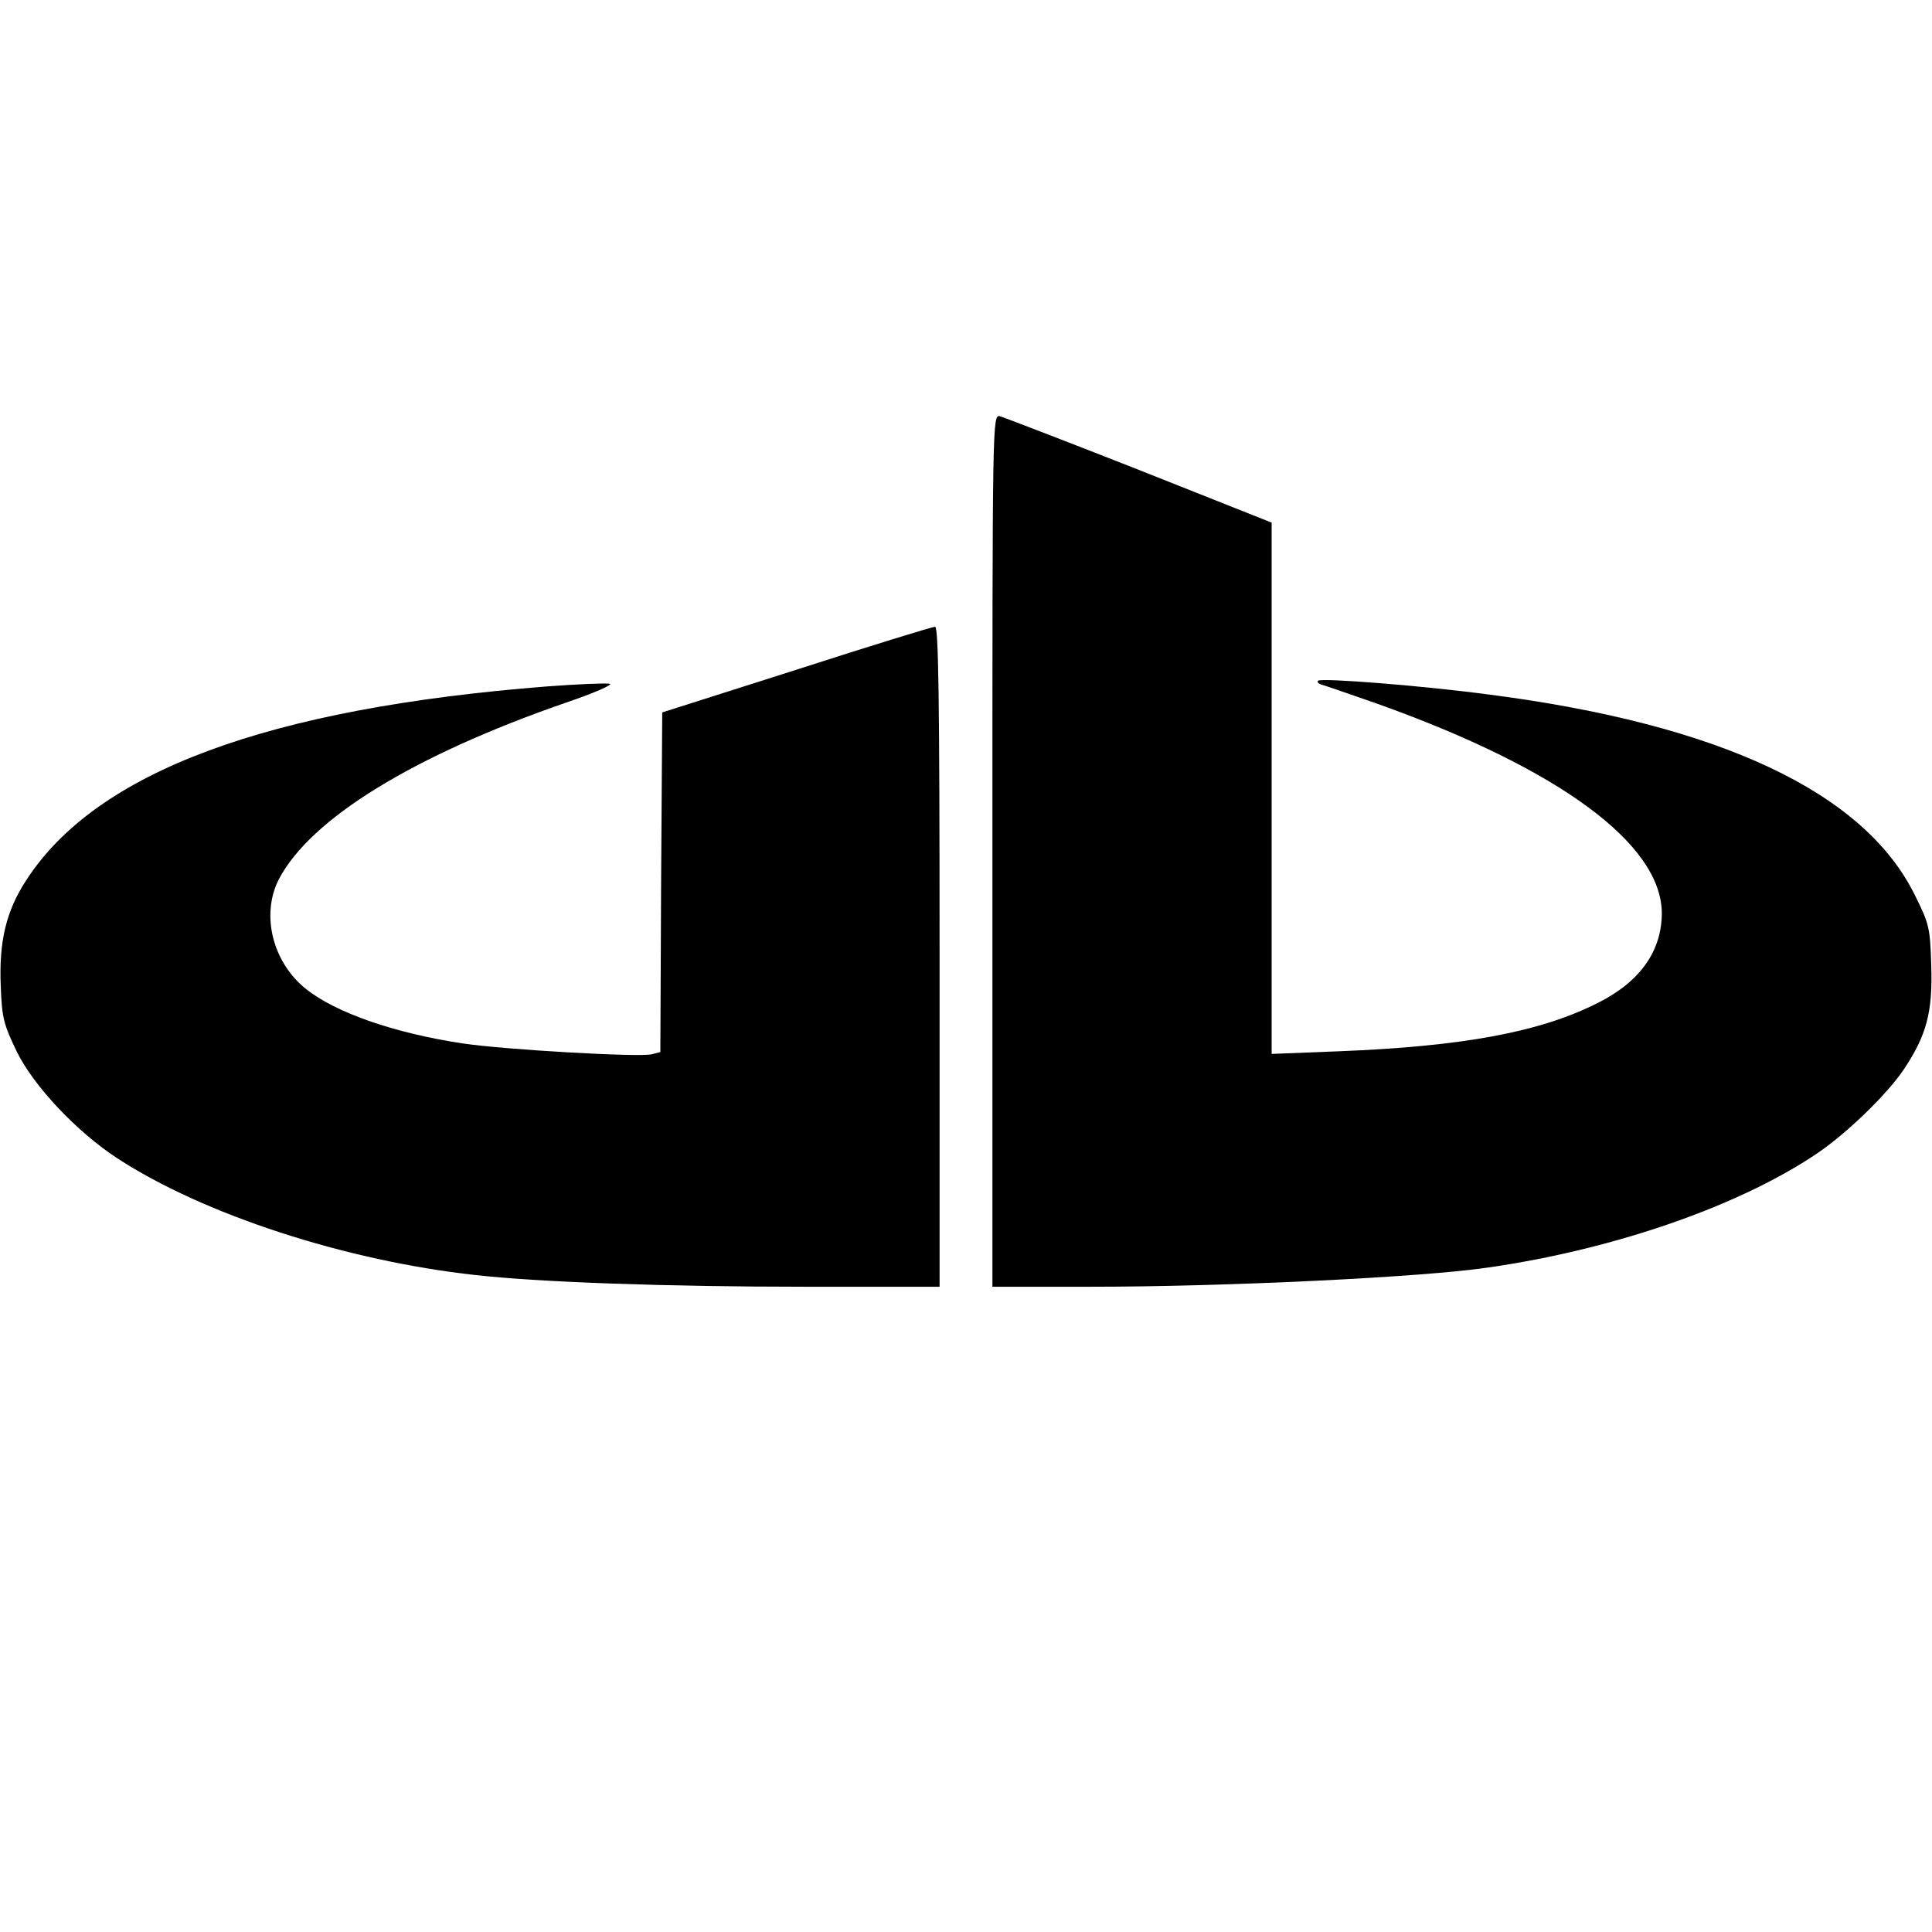
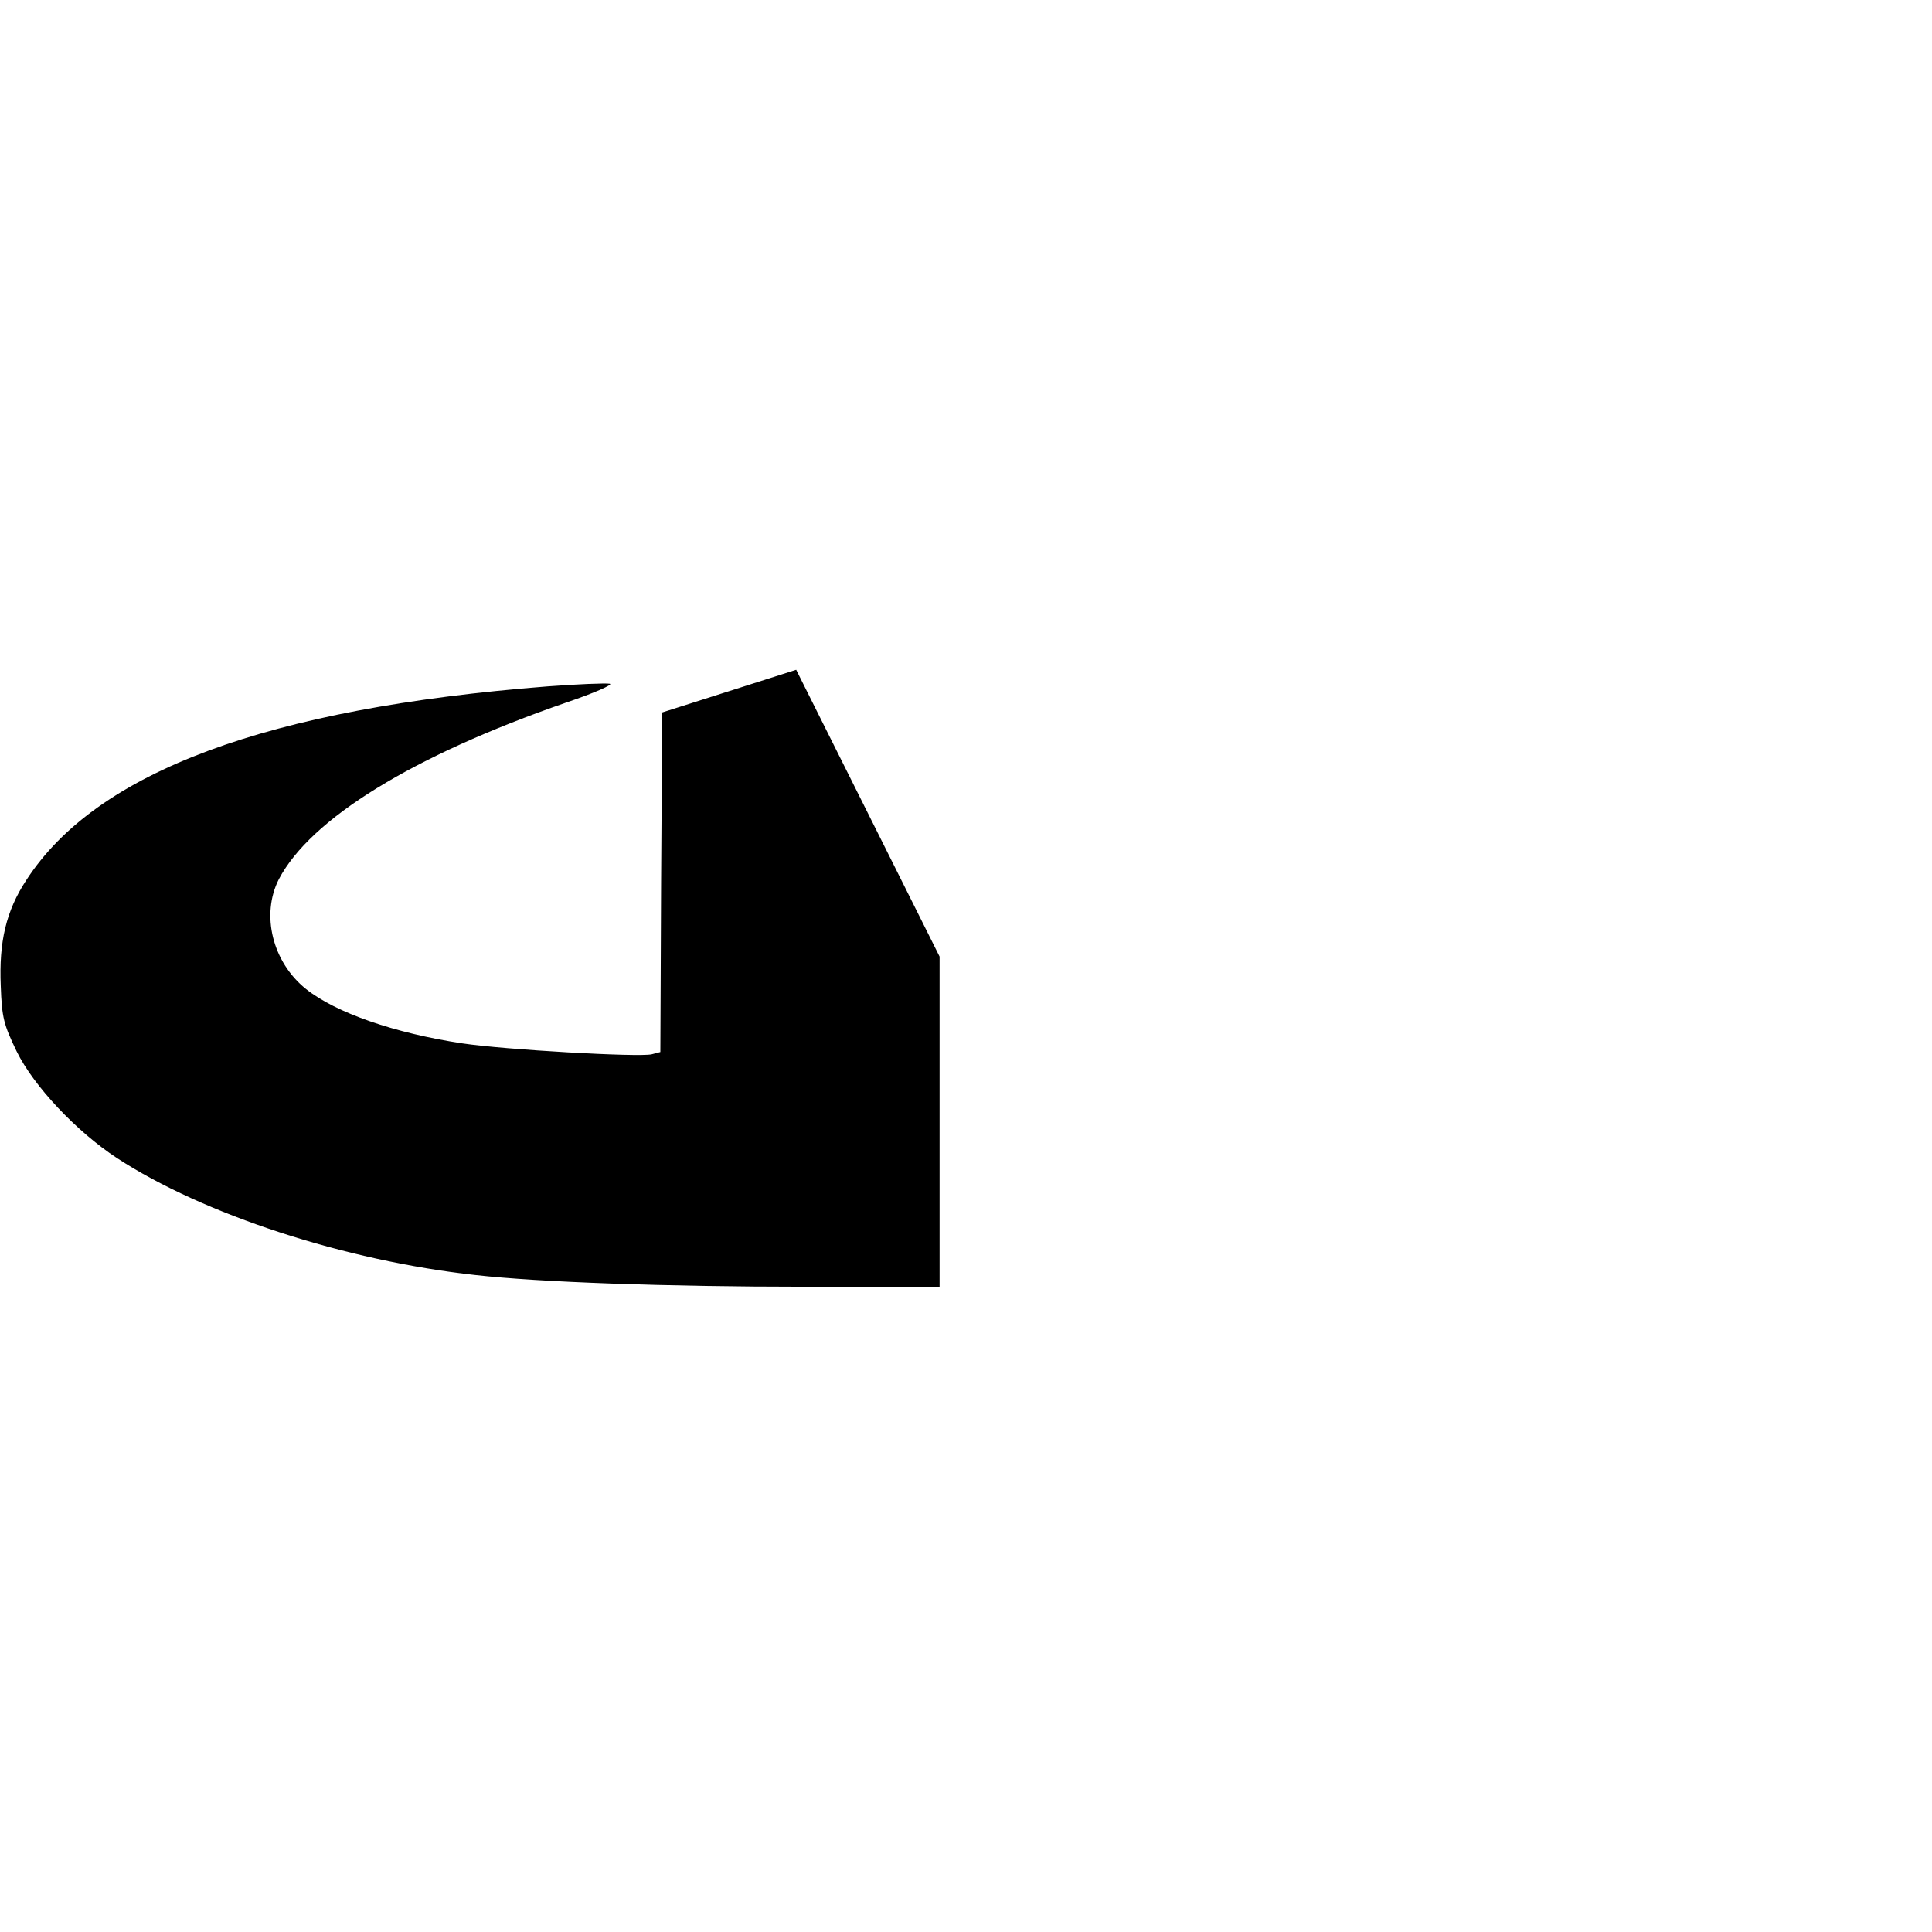
<svg xmlns="http://www.w3.org/2000/svg" version="1.0" width="512pt" height="512pt" viewBox="0 0 512 512" preserveAspectRatio="xMidYMid meet">
  <g transform="translate(0,512) scale(0.1,-0.1)" fill="#000000" stroke="none">
-     <path d="M2630 2866 l0 -1156 263 0 c352 0 877 25 1051 51 334 48 665 163 871 302 80 54 187 158 231 224 60 90 76 152 72 274 -3 101 -5 110 -45 190 -135 270 -515 449 -1124 528 -179 24 -448 45 -456 37 -3 -3 0 -7 8 -10 8 -2 75 -25 149 -51 482 -172 752 -371 754 -554 0 -101 -57 -182 -168 -238 -153 -78 -358 -116 -688 -129 l-178 -7 0 704 0 704 -350 139 c-193 76 -360 140 -370 143 -20 5 -20 -8 -20 -1151z" />
-     <path d="M2110 3345 l-355 -113 -3 -450 -2 -450 -23 -6 c-35 -8 -389 12 -502 29 -179 27 -335 81 -414 144 -89 71 -120 197 -72 291 84 160 354 327 761 468 74 25 126 48 116 50 -11 2 -85 -1 -165 -7 -742 -58 -1195 -226 -1381 -513 -54 -82 -73 -164 -68 -281 3 -85 8 -102 42 -173 45 -92 159 -213 266 -283 228 -149 604 -272 950 -310 169 -19 506 -31 873 -31 l357 0 0 875 c0 694 -3 875 -12 874 -7 0 -173 -51 -368 -114z" />
+     <path d="M2110 3345 l-355 -113 -3 -450 -2 -450 -23 -6 c-35 -8 -389 12 -502 29 -179 27 -335 81 -414 144 -89 71 -120 197 -72 291 84 160 354 327 761 468 74 25 126 48 116 50 -11 2 -85 -1 -165 -7 -742 -58 -1195 -226 -1381 -513 -54 -82 -73 -164 -68 -281 3 -85 8 -102 42 -173 45 -92 159 -213 266 -283 228 -149 604 -272 950 -310 169 -19 506 -31 873 -31 l357 0 0 875 z" />
  </g>
</svg>